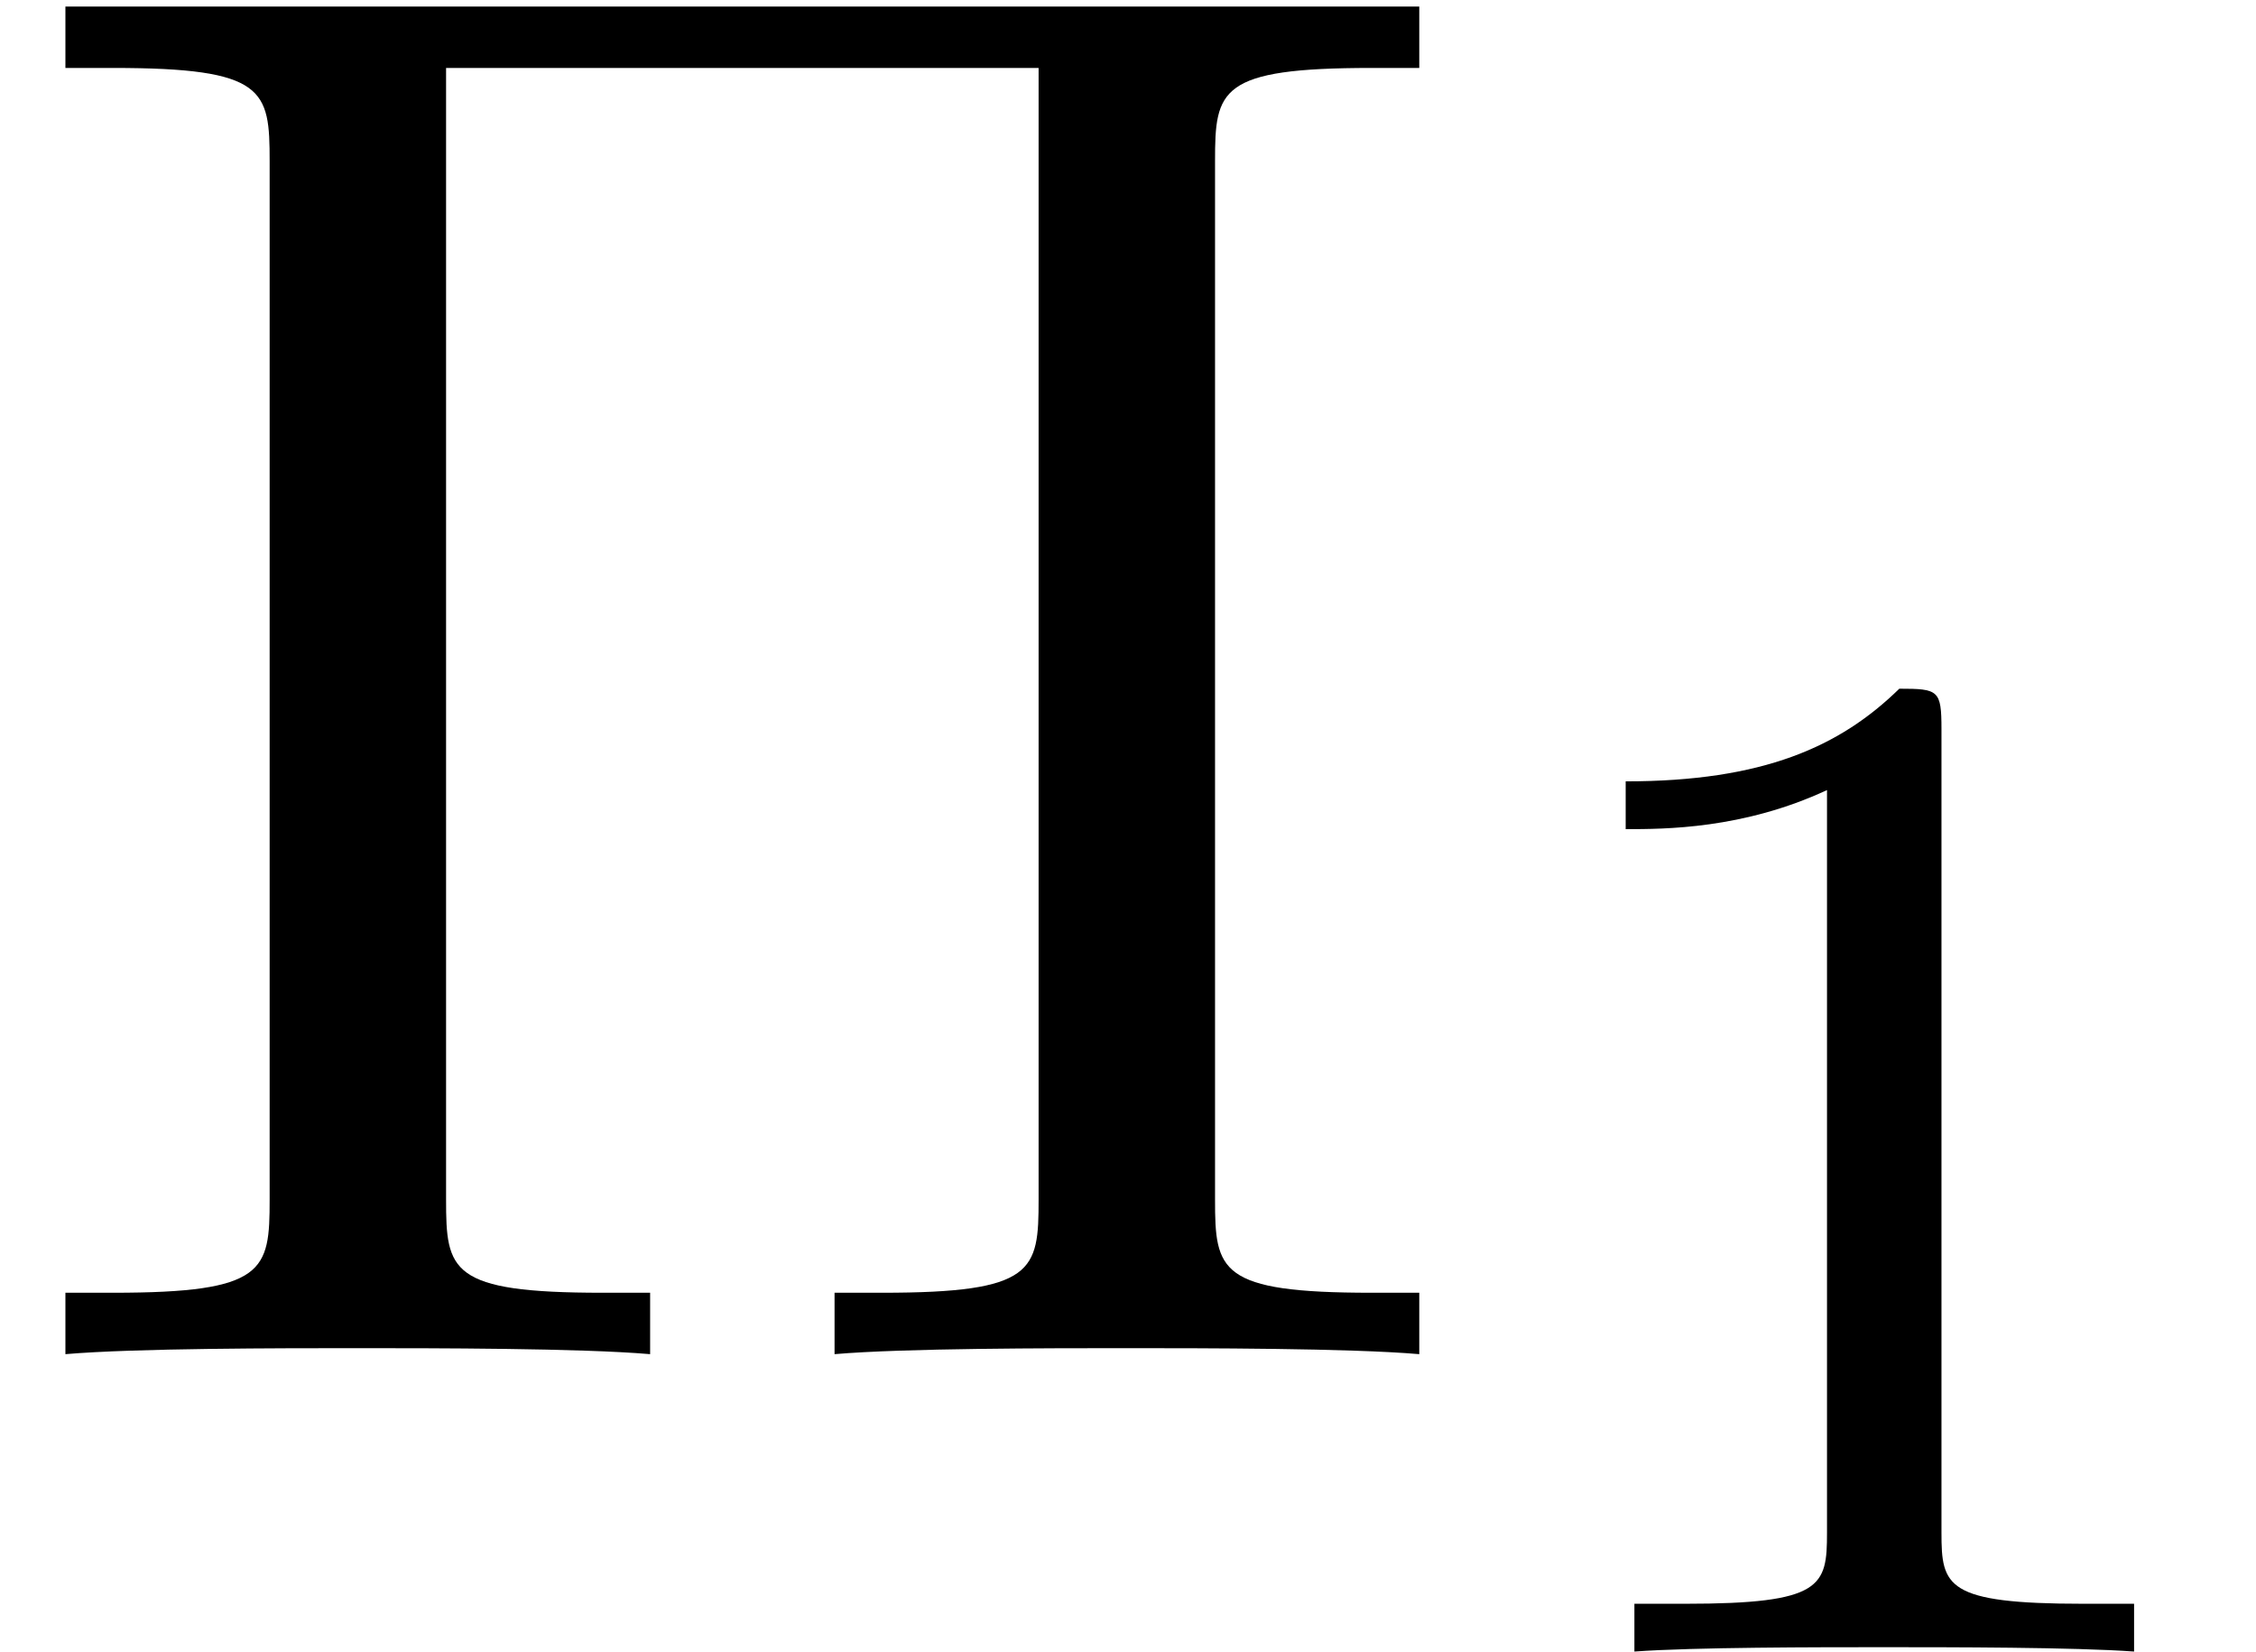
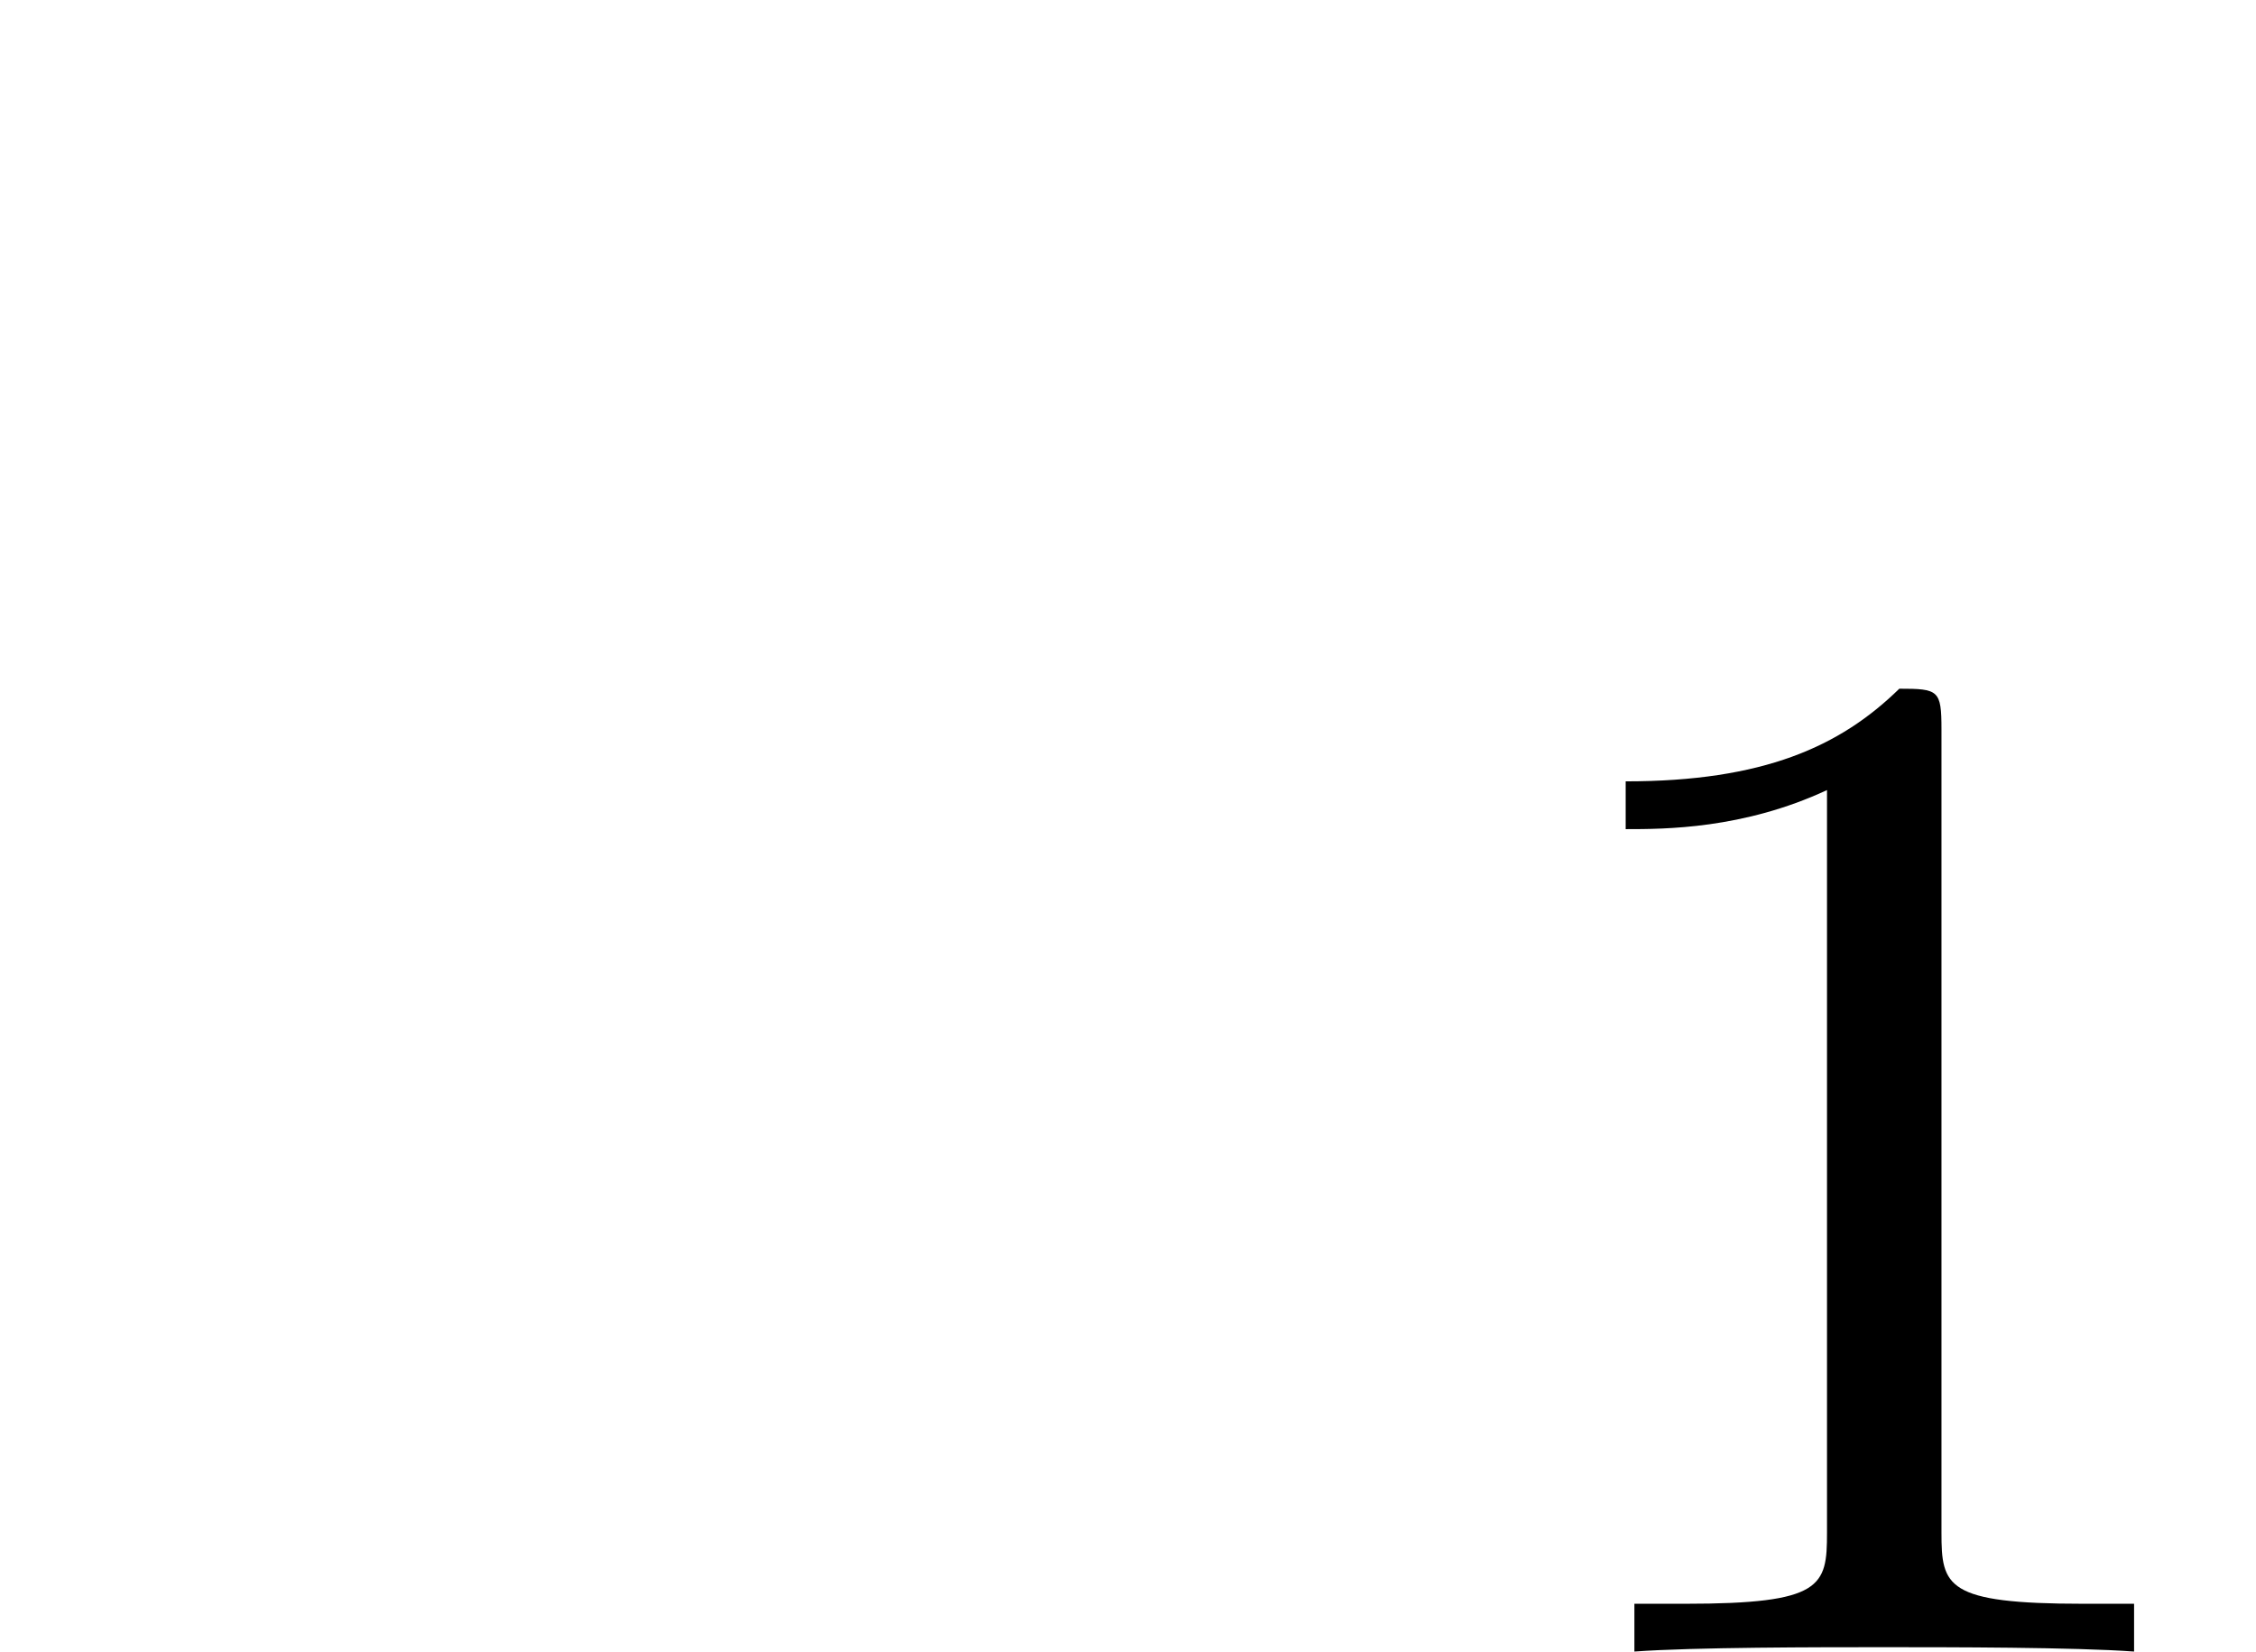
<svg xmlns="http://www.w3.org/2000/svg" xmlns:xlink="http://www.w3.org/1999/xlink" version="1.1" width="12.416pt" height="9.091pt" viewBox="70.735 61.288 12.416 9.091">
  <defs>
    <path id="g0-49" d="M2.503 -5.077C2.503 -5.292 2.487 -5.3 2.271 -5.3C1.945 -4.981 1.522 -4.79 0.765 -4.79V-4.527C0.98 -4.527 1.411 -4.527 1.873 -4.742V-0.654C1.873 -0.359 1.849 -0.263 1.092 -0.263H0.813V0C1.14 -0.024 1.825 -0.024 2.184 -0.024S3.236 -0.024 3.563 0V-0.263H3.284C2.527 -0.263 2.503 -0.359 2.503 -0.654V-5.077Z" />
-     <path id="g1-5" d="M6.687 -6.567C6.687 -6.96 6.709 -7.08 7.549 -7.08H7.811V-7.418H0.36V-7.08H0.622C1.462 -7.08 1.484 -6.96 1.484 -6.567V-0.851C1.484 -0.458 1.462 -0.338 0.622 -0.338H0.36V0C0.742 -0.033 1.549 -0.033 1.964 -0.033S3.196 -0.033 3.578 0V-0.338H3.316C2.476 -0.338 2.455 -0.458 2.455 -0.851V-7.08H5.716V-0.851C5.716 -0.458 5.695 -0.338 4.855 -0.338H4.593V0C4.975 -0.033 5.782 -0.033 6.196 -0.033S7.429 -0.033 7.811 0V-0.338H7.549C6.709 -0.338 6.687 -0.458 6.687 -0.851V-6.567Z" />
  </defs>
  <g id="page1">
    <use x="70.735" y="68.742" xlink:href="#g1-5" />
    <use x="78.917" y="70.379" xlink:href="#g0-49" />
  </g>
</svg>